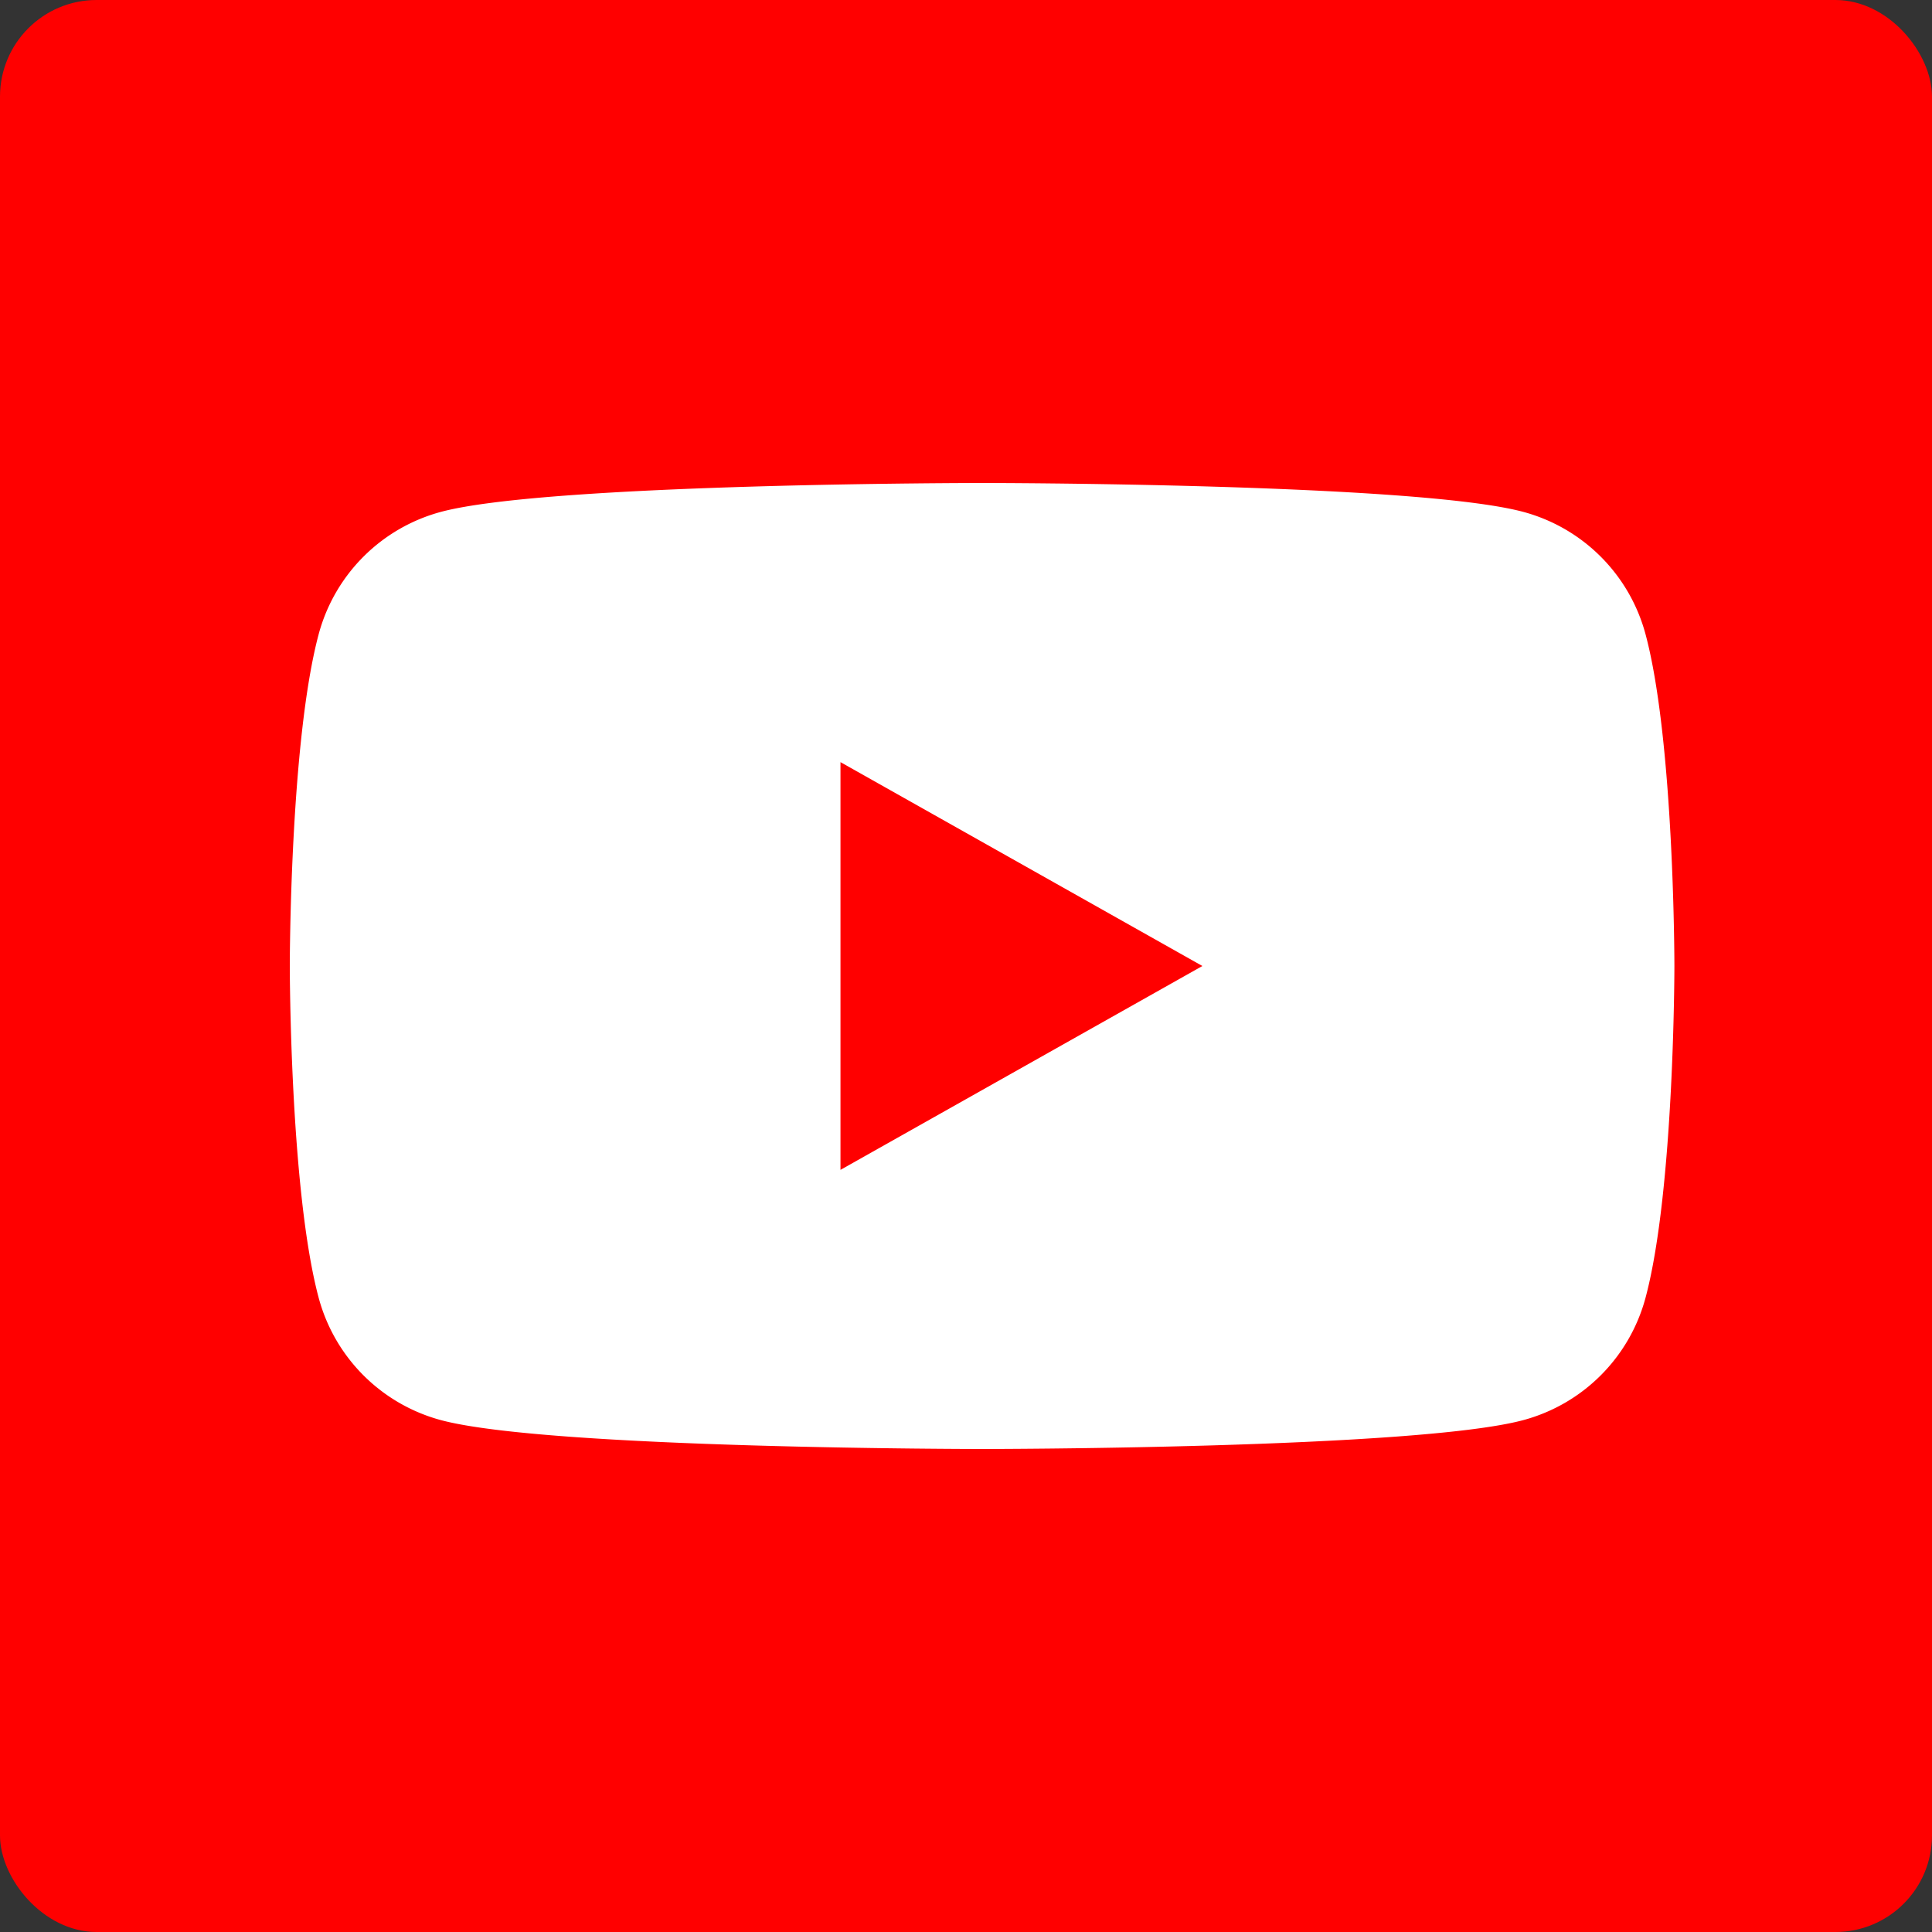
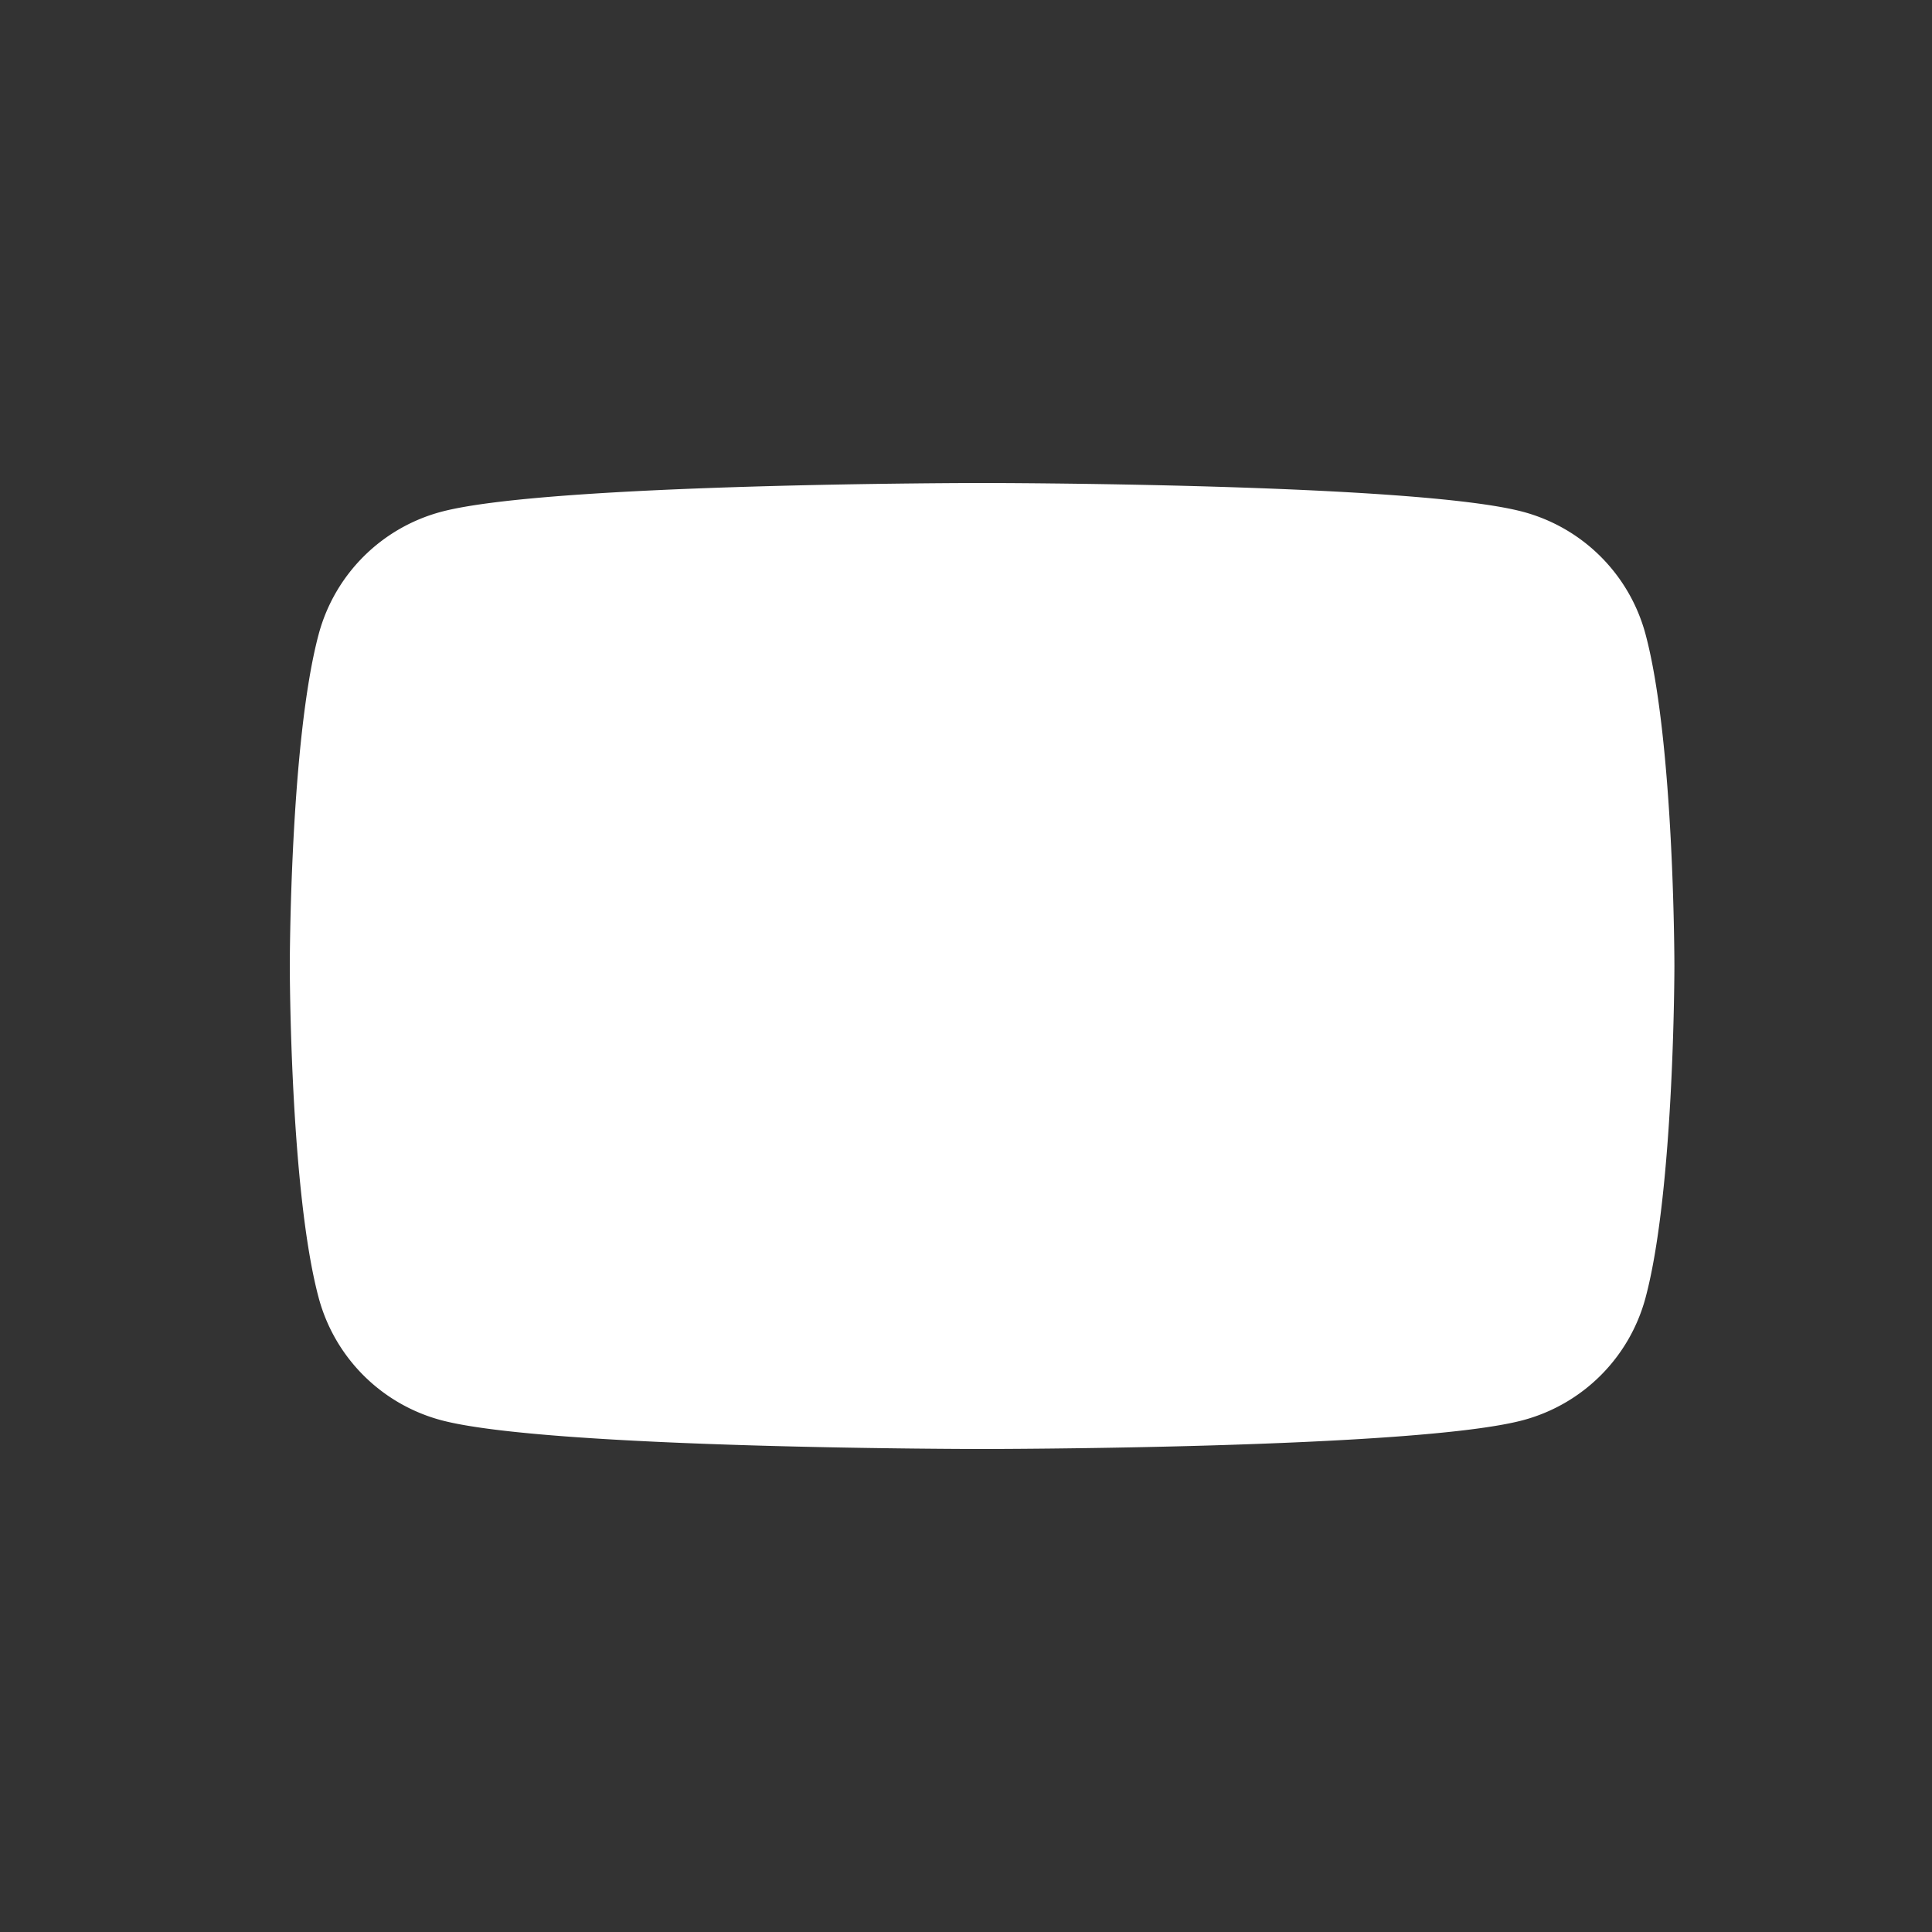
<svg xmlns="http://www.w3.org/2000/svg" width="60" height="60" fill="none">
  <rect width="100%" height="100%" fill="#333333" stroke="none" />
-   <rect width="60" height="60" rx="3" fill="red" />
  <path d="M51.1 19.684a5.377 5.377 0 00-3.8-3.789C43.946 15 30.5 15 30.5 15s-13.447 0-16.8.895a5.377 5.377 0 00-3.8 3.789C9 23.027 9 30 9 30s0 6.973.9 10.316a5.377 5.377 0 003.8 3.789C17.054 45 30.5 45 30.5 45s13.447 0 16.8-.895a5.377 5.377 0 003.8-3.789C52 36.973 52 30 52 30s0-6.973-.9-10.316z" fill="#fff" />
-   <path d="M26.102 36.331L37.341 30l-11.239-6.331V36.33z" fill="red" />
</svg>